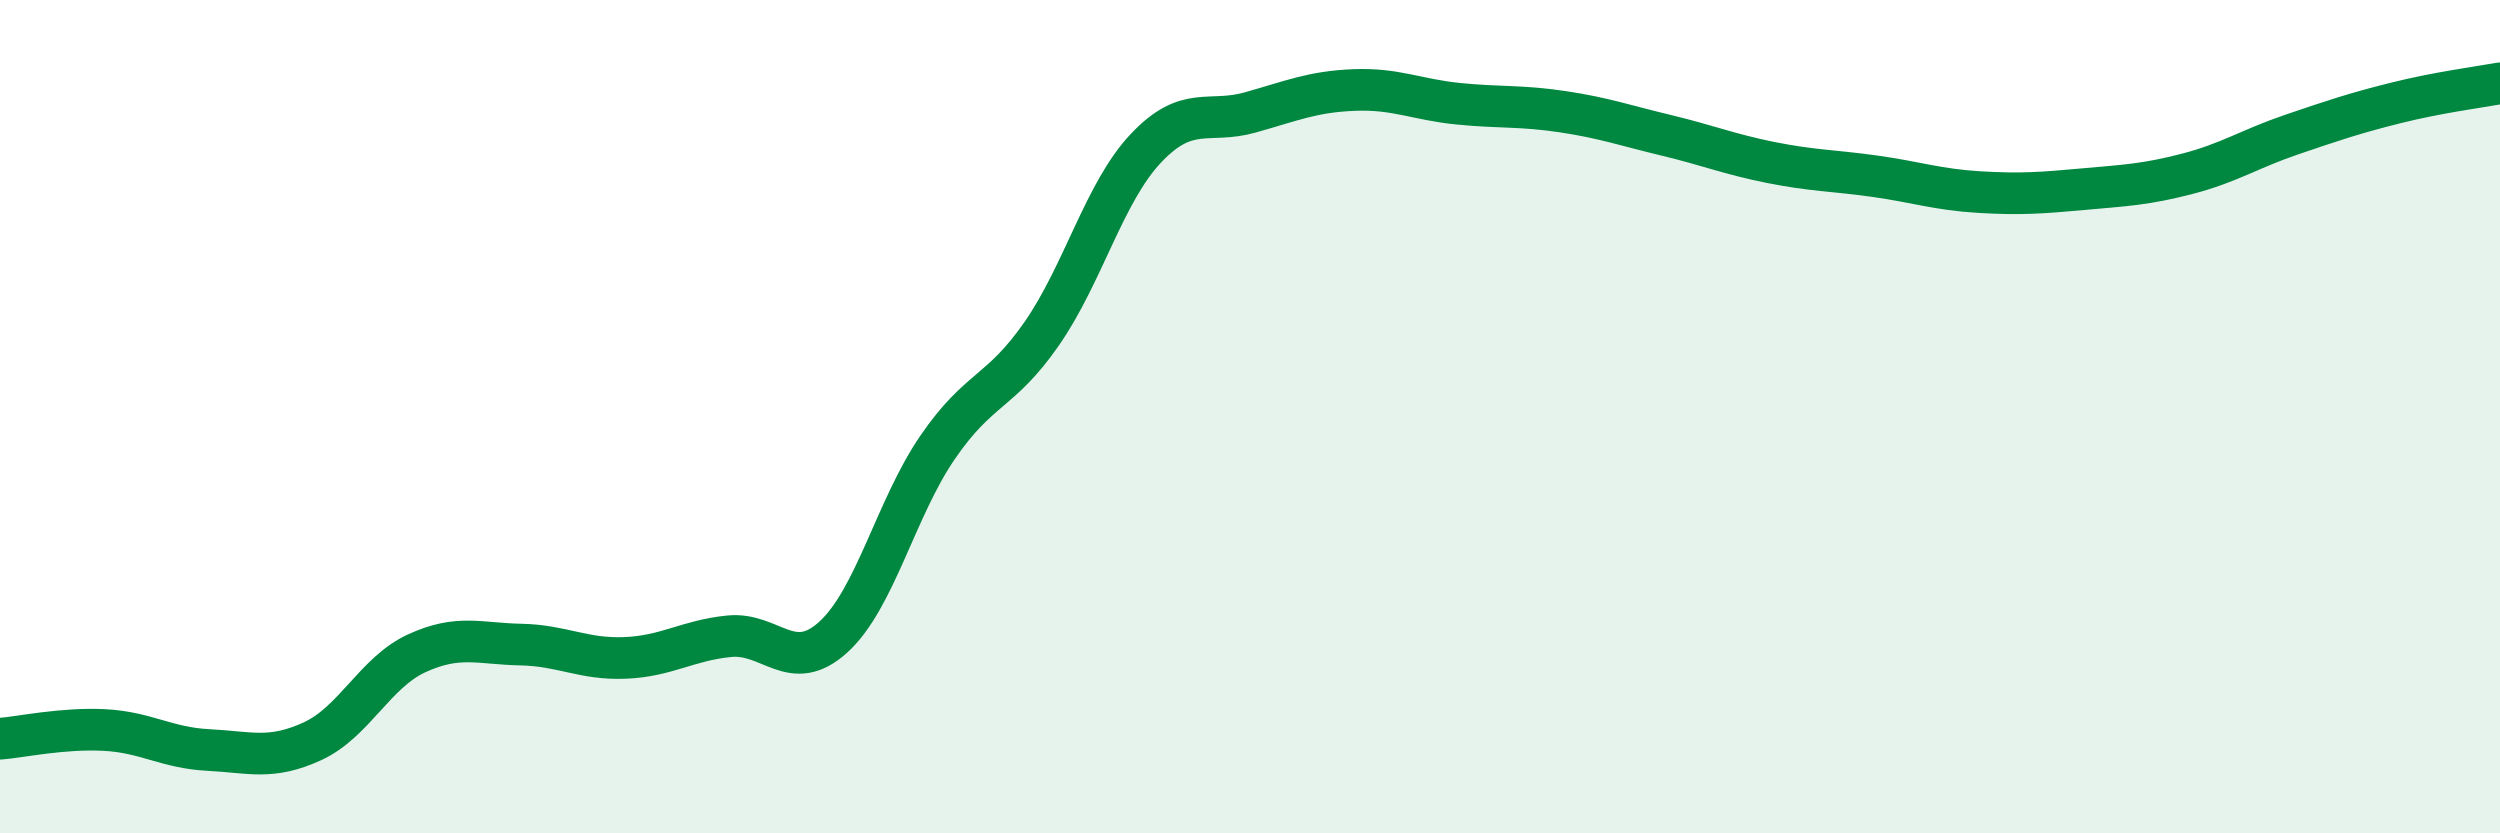
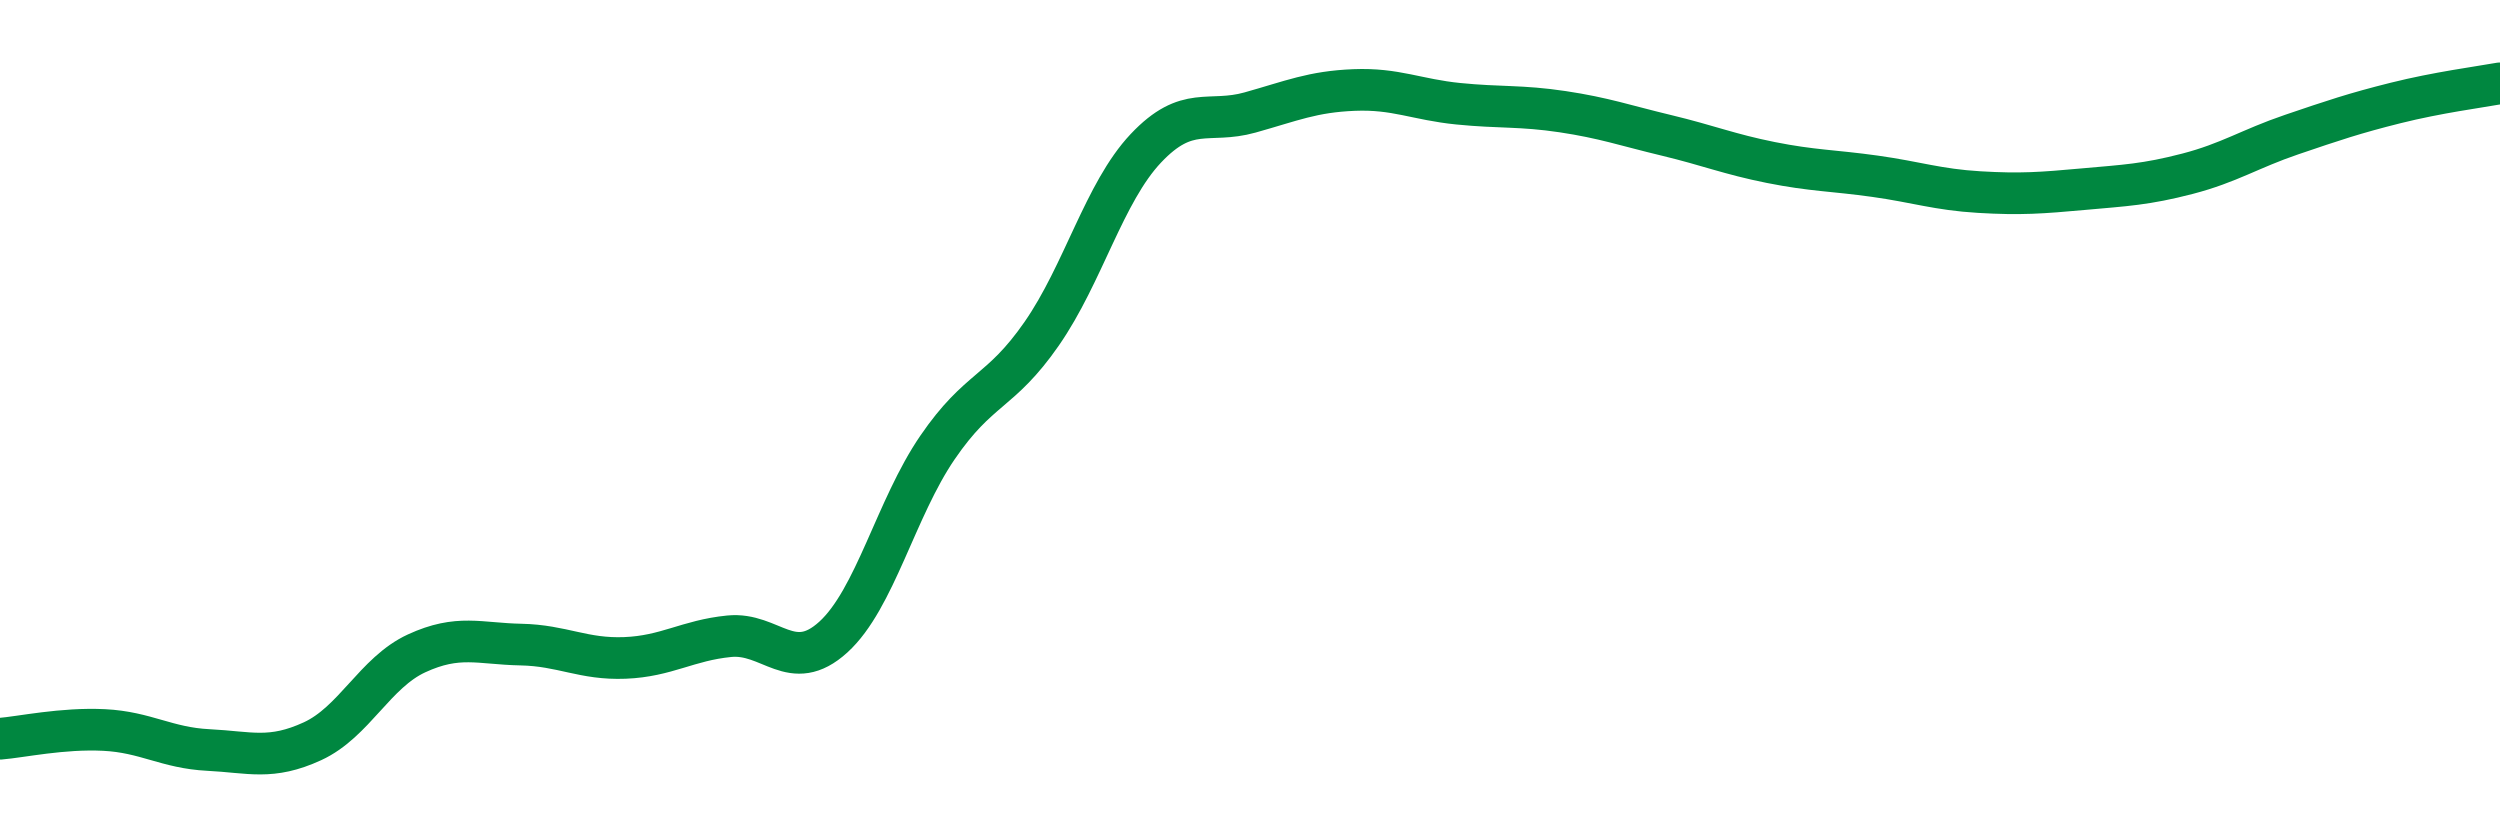
<svg xmlns="http://www.w3.org/2000/svg" width="60" height="20" viewBox="0 0 60 20">
-   <path d="M 0,17.73 C 0.5,17.69 1.5,17.47 2.5,17.52 C 3.5,17.57 4,17.95 5,18 C 6,18.05 6.5,18.25 7.5,17.79 C 8.5,17.33 9,16.14 10,15.68 C 11,15.22 11.5,15.45 12.5,15.47 C 13.5,15.49 14,15.83 15,15.79 C 16,15.75 16.5,15.37 17.5,15.27 C 18.5,15.17 19,16.2 20,15.29 C 21,14.38 21.5,12.2 22.5,10.74 C 23.5,9.28 24,9.45 25,8.01 C 26,6.57 26.5,4.62 27.5,3.56 C 28.5,2.5 29,2.98 30,2.7 C 31,2.42 31.5,2.2 32.5,2.16 C 33.5,2.12 34,2.39 35,2.49 C 36,2.59 36.5,2.53 37.5,2.68 C 38.5,2.83 39,3.01 40,3.25 C 41,3.49 41.5,3.7 42.5,3.9 C 43.5,4.1 44,4.09 45,4.23 C 46,4.37 46.5,4.55 47.5,4.61 C 48.5,4.67 49,4.63 50,4.54 C 51,4.45 51.5,4.43 52.5,4.17 C 53.5,3.91 54,3.57 55,3.23 C 56,2.89 56.5,2.72 57.5,2.47 C 58.5,2.22 59.5,2.09 60,2L60 20L0 20Z" fill="#008740" opacity="0.1" stroke-linecap="round" stroke-linejoin="round" />
  <path d="M 0,17.73 C 0.5,17.69 1.5,17.47 2.5,17.52 C 3.5,17.57 4,17.95 5,18 C 6,18.05 6.5,18.25 7.5,17.79 C 8.5,17.33 9,16.14 10,15.68 C 11,15.22 11.5,15.45 12.5,15.47 C 13.5,15.49 14,15.83 15,15.79 C 16,15.75 16.5,15.37 17.5,15.27 C 18.5,15.17 19,16.2 20,15.29 C 21,14.38 21.5,12.2 22.5,10.74 C 23.5,9.28 24,9.45 25,8.01 C 26,6.57 26.5,4.62 27.5,3.56 C 28.5,2.5 29,2.98 30,2.7 C 31,2.42 31.5,2.2 32.5,2.16 C 33.5,2.12 34,2.39 35,2.49 C 36,2.59 36.5,2.53 37.5,2.68 C 38.5,2.83 39,3.01 40,3.25 C 41,3.49 41.5,3.7 42.5,3.9 C 43.5,4.1 44,4.09 45,4.23 C 46,4.37 46.5,4.55 47.5,4.61 C 48.5,4.67 49,4.63 50,4.54 C 51,4.45 51.5,4.43 52.5,4.17 C 53.5,3.91 54,3.57 55,3.23 C 56,2.89 56.5,2.72 57.5,2.47 C 58.5,2.22 59.5,2.09 60,2" stroke="#008740" stroke-width="1" fill="none" stroke-linecap="round" stroke-linejoin="round" />
</svg>